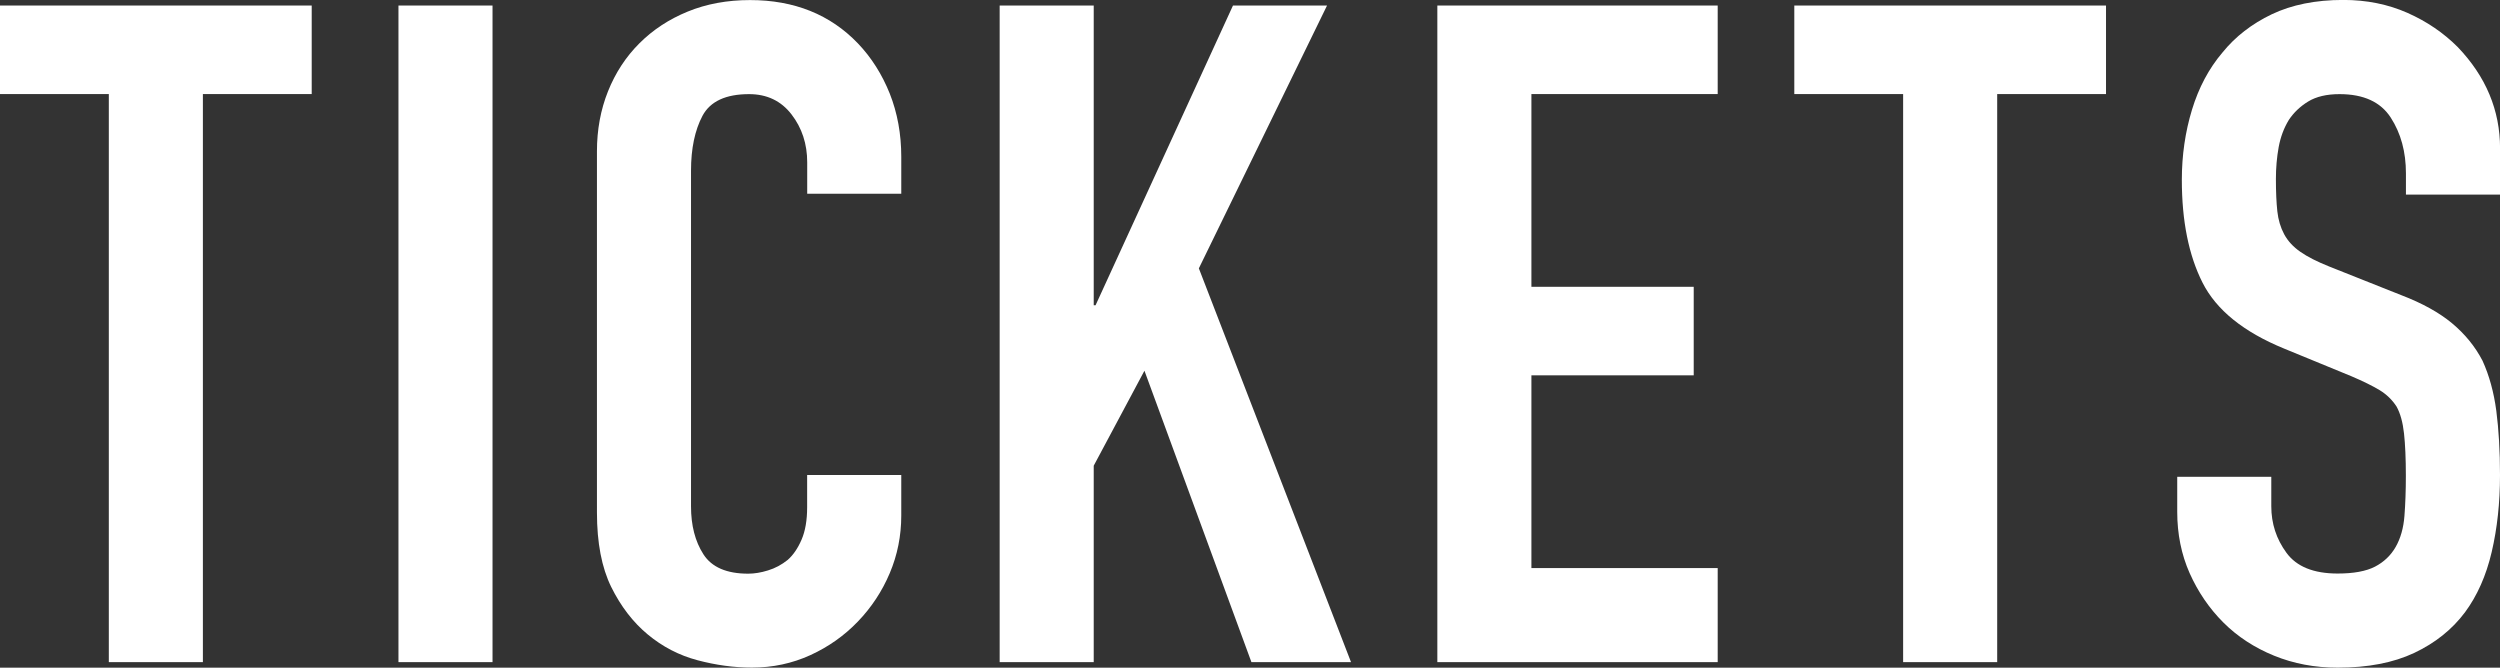
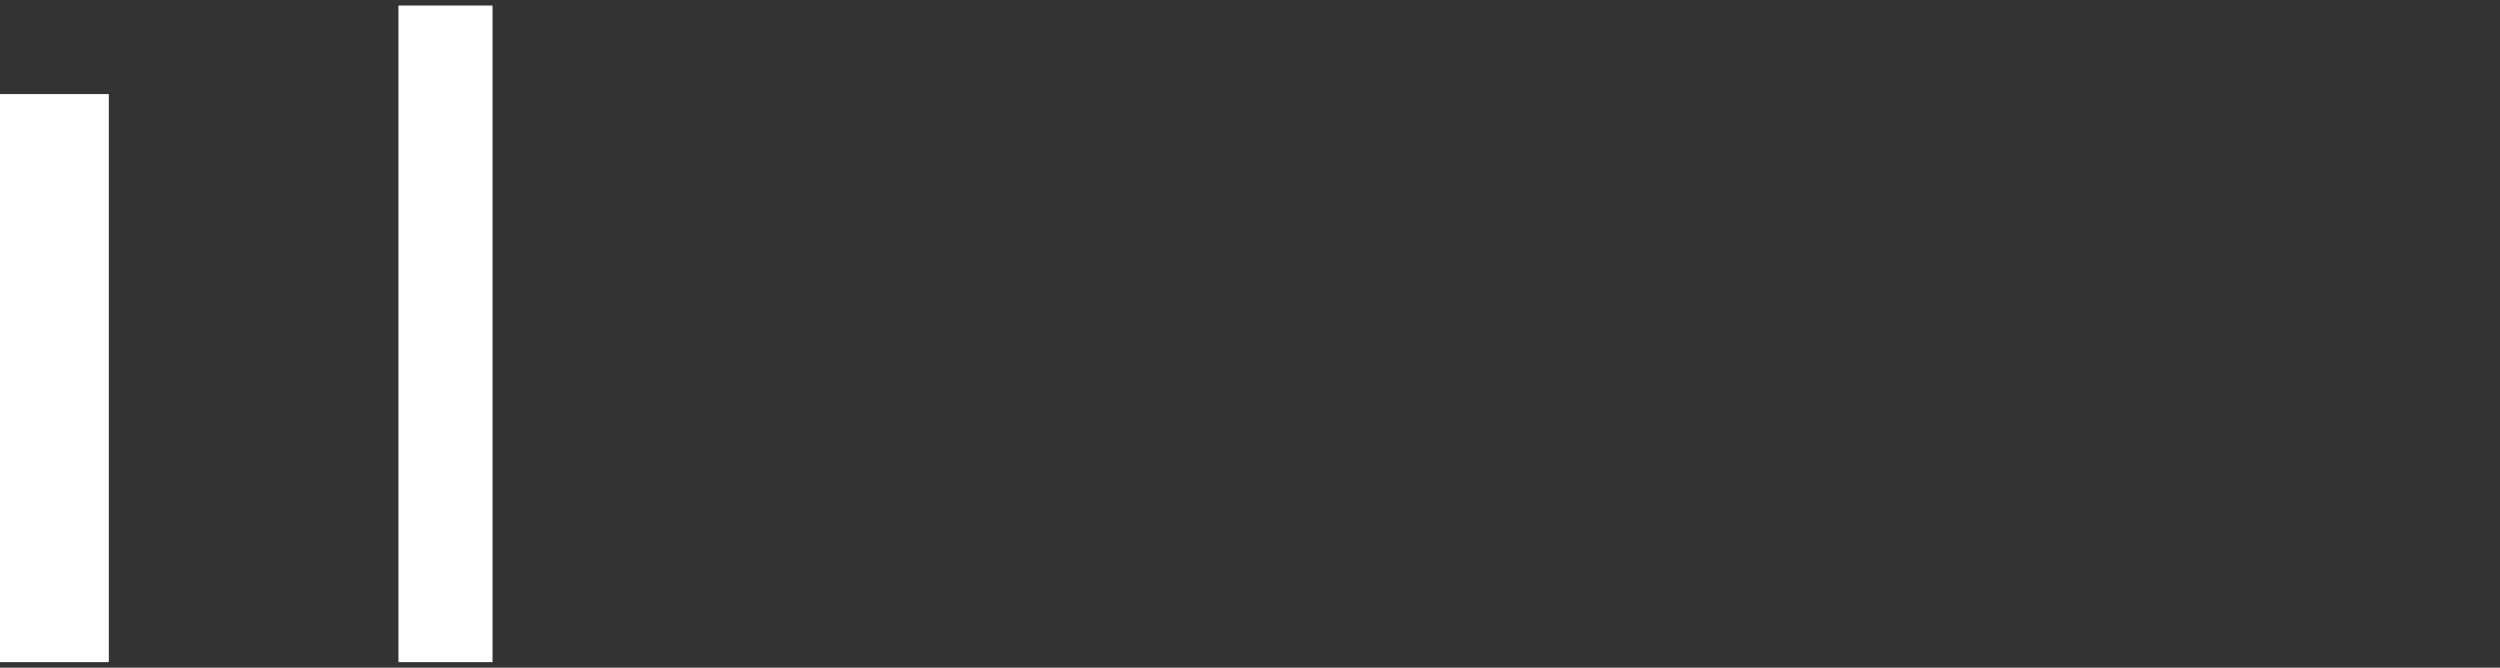
<svg xmlns="http://www.w3.org/2000/svg" id="_レイヤー_2" viewBox="0 0 352.42 94.12">
  <rect x="0" y="0" width="352.42" height="94.12" fill="#333333" stroke="none" />
  <defs>
    <style>.cls-1{fill:#fff;stroke-width:0px;}</style>
  </defs>
  <g id="_レイヤー_1-2">
-     <path class="cls-1" d="M15.34,93.34V13.26H0V.78h43.94v12.48h-15.34v80.08h-13.26Z" />
+     <path class="cls-1" d="M15.34,93.34V13.26H0V.78v12.48h-15.34v80.08h-13.26Z" />
    <path class="cls-1" d="M56.17,93.34V.78h13.26v92.56h-13.26Z" />
-     <path class="cls-1" d="M127.05,66.95v5.72c0,2.86-.54,5.57-1.62,8.12-1.08,2.56-2.58,4.83-4.49,6.82-1.91,1.99-4.14,3.57-6.7,4.74-2.56,1.17-5.31,1.76-8.25,1.76-2.51,0-5.07-.35-7.67-1.04-2.6-.69-4.94-1.91-7.02-3.64-2.08-1.73-3.79-3.96-5.14-6.69-1.34-2.73-2.01-6.22-2.01-10.47V21.32c0-3.03.52-5.85,1.56-8.45,1.04-2.6,2.51-4.85,4.42-6.76,1.91-1.91,4.18-3.4,6.82-4.48,2.64-1.08,5.57-1.62,8.78-1.62,6.24,0,11.31,2.04,15.21,6.11,1.91,2,3.4,4.36,4.49,7.08,1.08,2.73,1.62,5.7,1.62,8.91v5.2h-13.26v-4.42c0-2.6-.74-4.85-2.21-6.76-1.47-1.91-3.47-2.86-5.98-2.86-3.29,0-5.48,1.02-6.57,3.05-1.08,2.04-1.62,4.62-1.62,7.74v47.32c0,2.69.58,4.94,1.75,6.76,1.17,1.82,3.27,2.73,6.31,2.73.87,0,1.8-.15,2.79-.46,1-.3,1.93-.8,2.79-1.49.78-.69,1.43-1.65,1.95-2.86.52-1.21.78-2.73.78-4.55v-4.55h13.26Z" />
-     <path class="cls-1" d="M140.92,93.34V.78h13.26v42.25h.26L173.81.78h13.26l-18.07,37.05,21.45,55.51h-14.04l-15.08-41.08-7.15,13.39v27.69h-13.26Z" />
-     <path class="cls-1" d="M202.62,93.34V.78h39.52v12.48h-26.26v27.17h22.88v12.48h-22.88v27.17h26.26v13.26h-39.52Z" />
-     <path class="cls-1" d="M268.28,93.34V13.26h-15.34V.78h43.94v12.48h-15.34v80.08h-13.26Z" />
-     <path class="cls-1" d="M352.42,27.43h-13.26v-2.99c0-3.03-.71-5.65-2.14-7.86-1.43-2.21-3.83-3.31-7.22-3.31-1.82,0-3.29.35-4.42,1.04-1.13.69-2.04,1.56-2.73,2.6-.69,1.13-1.17,2.41-1.43,3.83-.26,1.43-.39,2.93-.39,4.49,0,1.82.07,3.34.2,4.55.13,1.21.46,2.3.97,3.25.52.96,1.28,1.78,2.28,2.47,1,.7,2.36,1.39,4.09,2.08l10.14,4.03c2.95,1.13,5.33,2.45,7.15,3.96,1.82,1.52,3.25,3.27,4.29,5.27.95,2.08,1.6,4.44,1.95,7.08.34,2.65.52,5.65.52,9.04,0,3.9-.39,7.52-1.17,10.85-.78,3.34-2.04,6.17-3.77,8.51-1.82,2.43-4.21,4.33-7.15,5.72-2.95,1.39-6.54,2.08-10.79,2.08-3.21,0-6.2-.56-8.97-1.69-2.77-1.13-5.16-2.69-7.15-4.68-1.99-1.99-3.57-4.31-4.75-6.95-1.17-2.64-1.75-5.53-1.75-8.65v-4.94h13.26v4.16c0,2.43.71,4.61,2.14,6.56s3.83,2.92,7.21,2.92c2.25,0,4.01-.32,5.27-.97,1.25-.65,2.23-1.58,2.92-2.79.69-1.21,1.1-2.67,1.23-4.36.13-1.69.2-3.57.2-5.65,0-2.43-.09-4.42-.26-5.98-.17-1.56-.52-2.82-1.04-3.77-.61-.95-1.41-1.73-2.41-2.34-1-.6-2.32-1.25-3.96-1.95l-9.49-3.9c-5.72-2.34-9.55-5.44-11.5-9.29-1.95-3.86-2.92-8.69-2.92-14.5,0-3.47.48-6.76,1.43-9.88.95-3.12,2.38-5.81,4.29-8.06,1.82-2.25,4.14-4.05,6.96-5.4,2.82-1.34,6.17-2.02,10.08-2.02,3.29,0,6.3.61,9.04,1.82,2.73,1.21,5.09,2.82,7.08,4.81,3.99,4.16,5.98,8.93,5.98,14.3v6.5Z" />
  </g>
</svg>